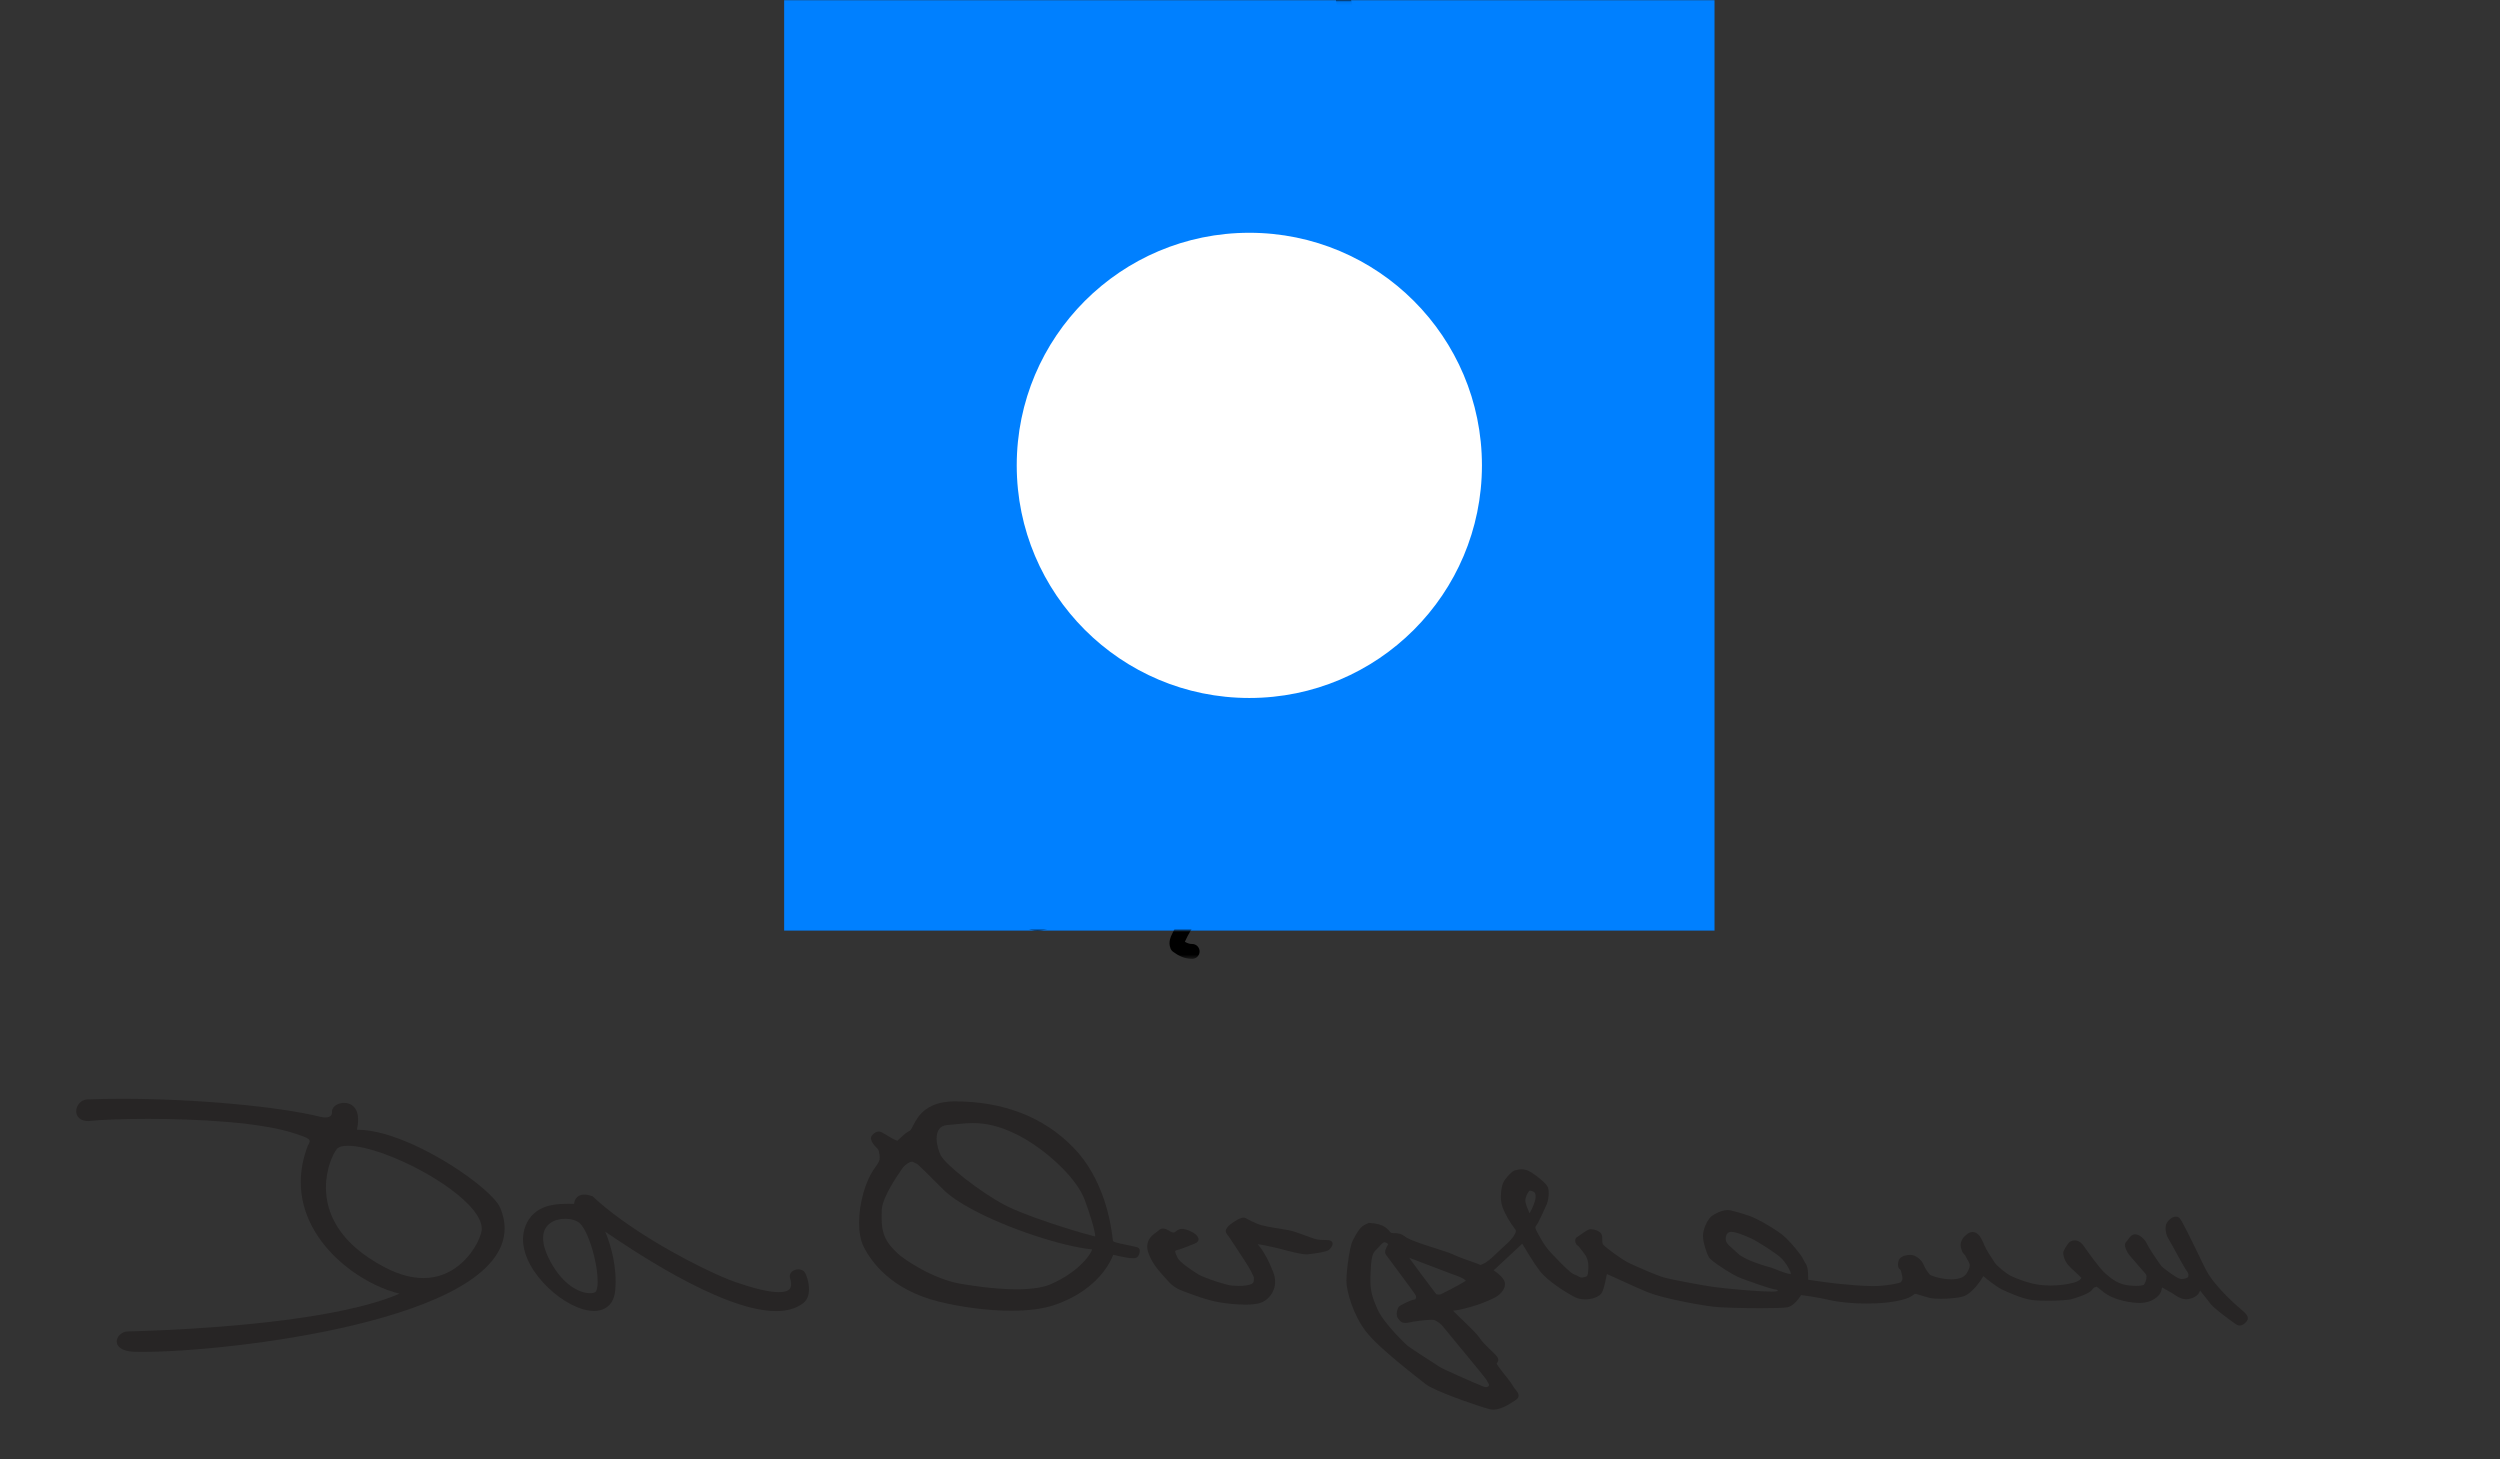
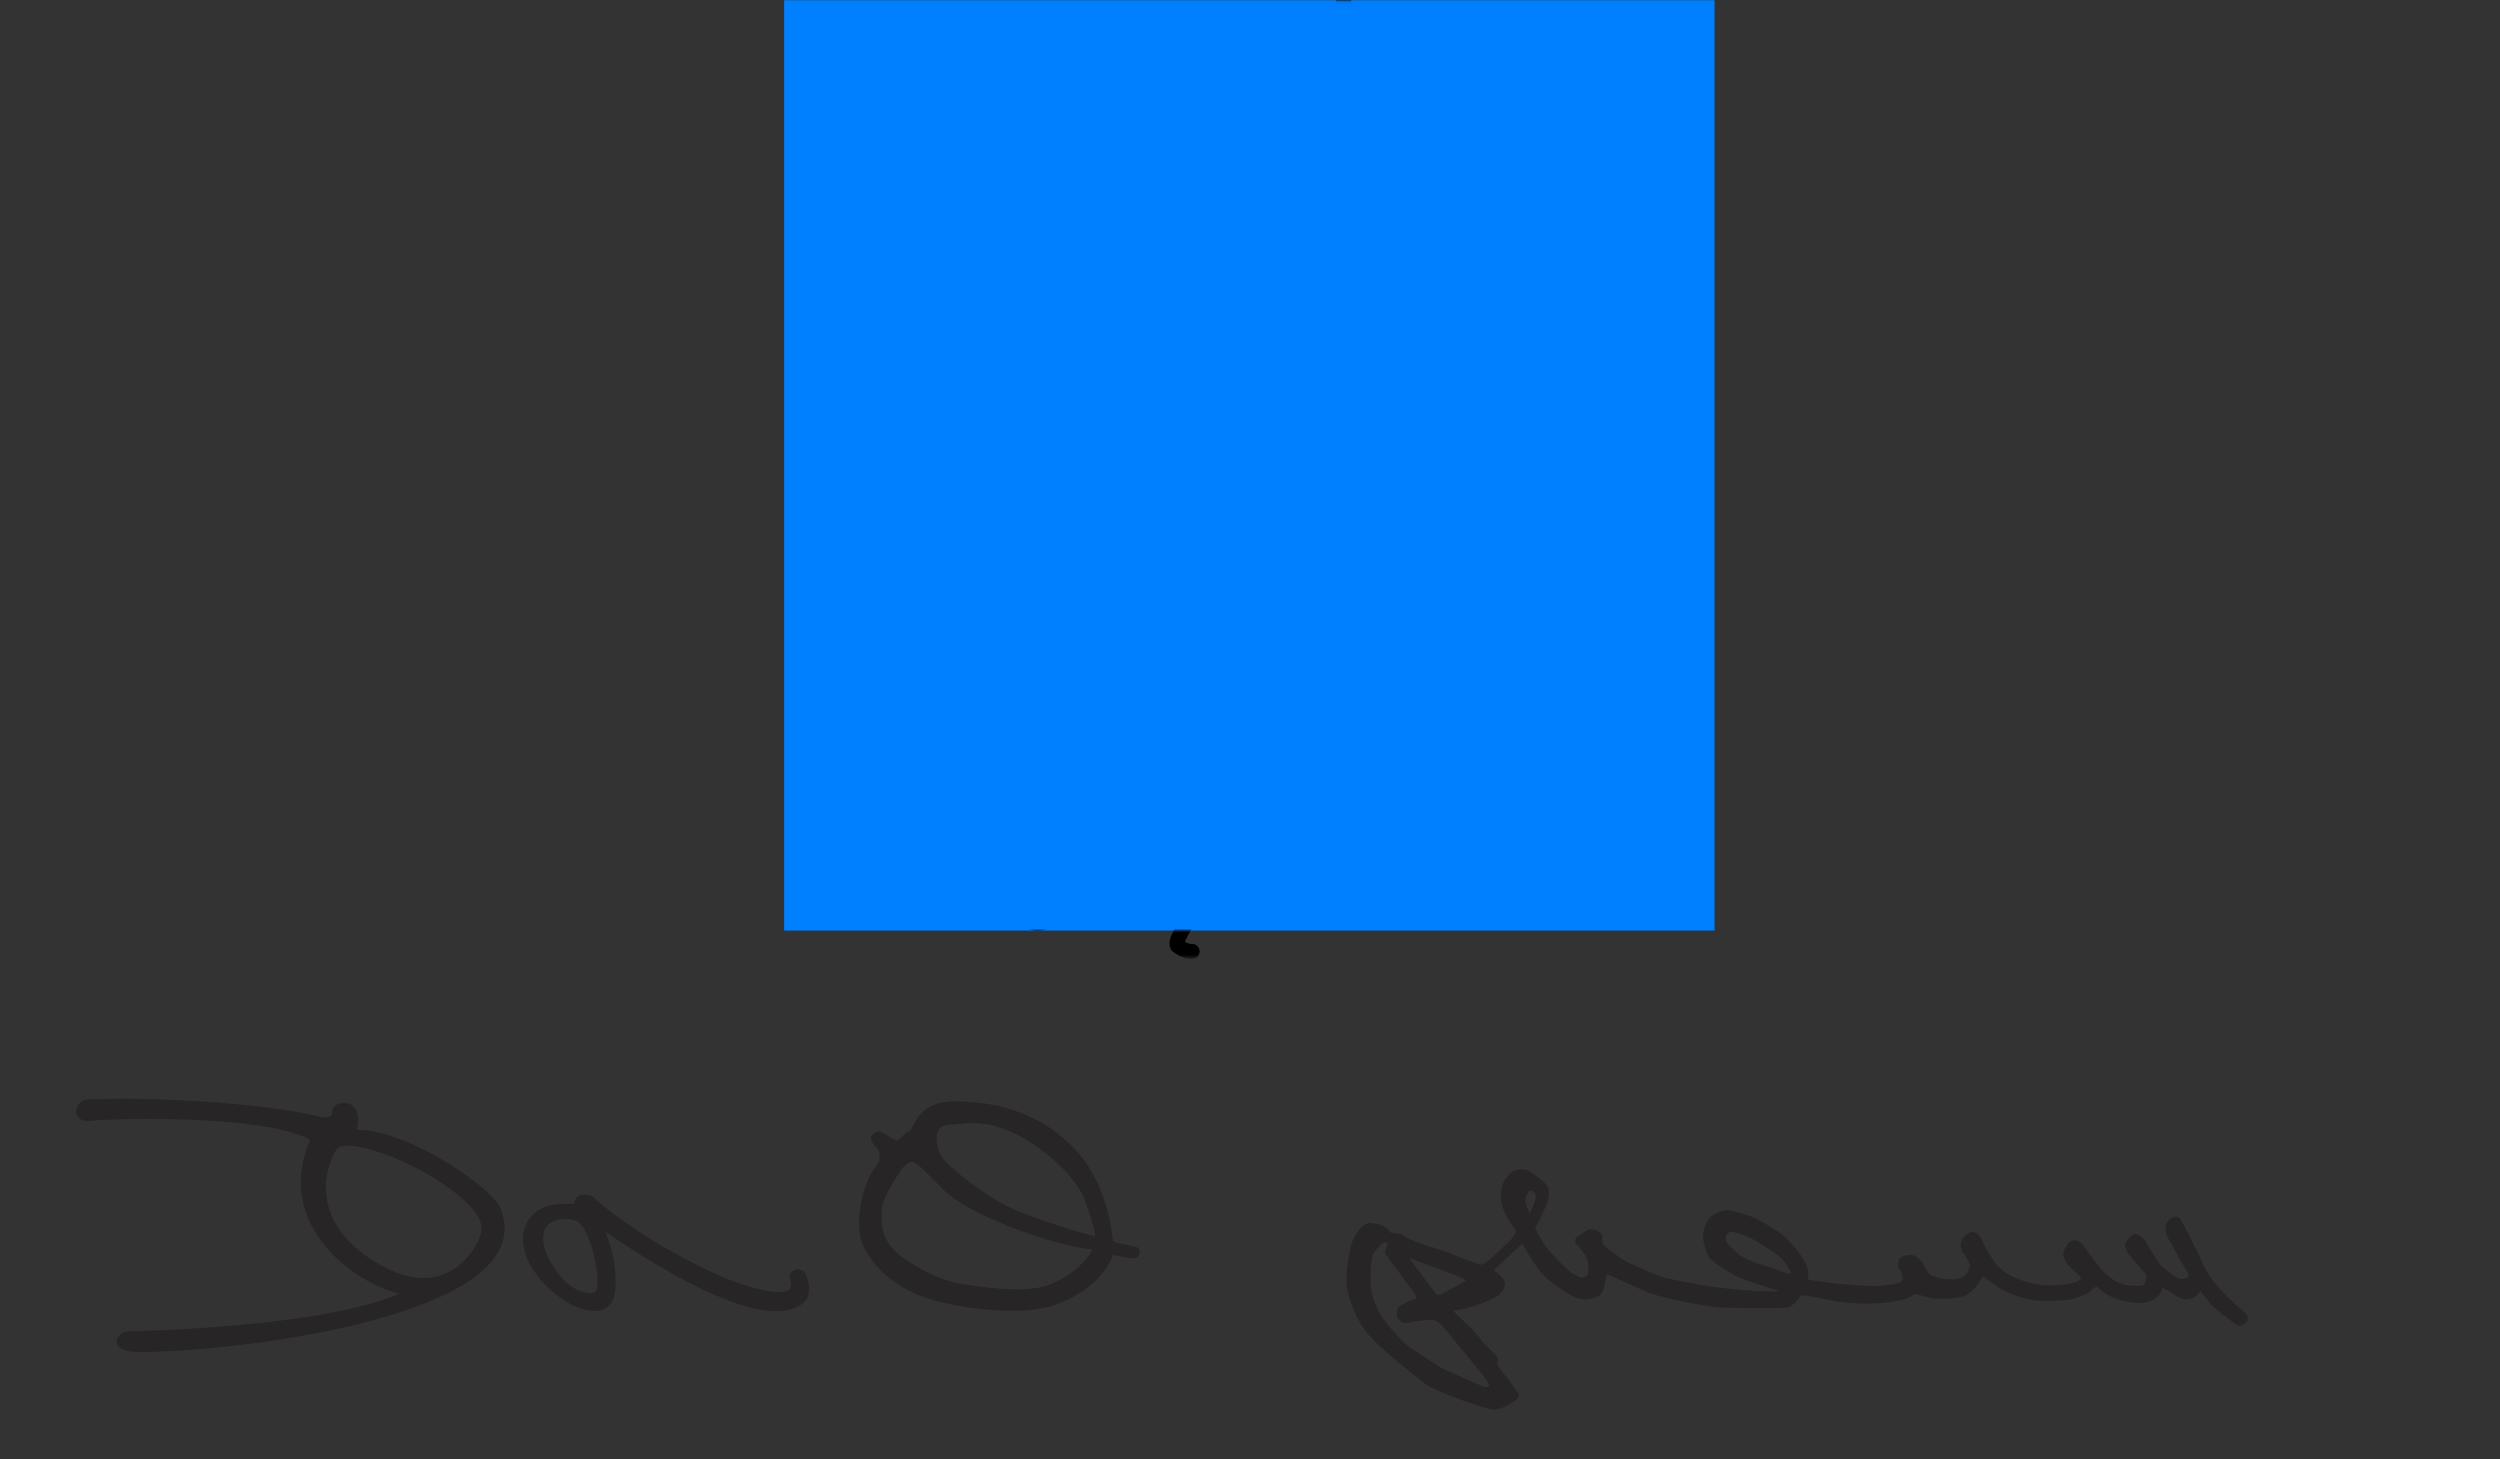
<svg xmlns="http://www.w3.org/2000/svg" version="1.1" id="ELEMENT_LOGOS" x="0px" y="0px" width="671.78px" height="392.11px" viewBox="0 0 671.78 392.11" enable-background="new 0 0 671.78 392.11" xml:space="preserve">
  <rect x="0" y="0" width="671.78" height="392.11" fill="#333333" stroke="none" />
  <g id="Da_Orpheum_1_">
    <g>
      <path fill="#272525" d="M306.002,335.396c-0.096-0.103-0.256-0.208-0.447-0.257l-0.004-0.001l-0.002-0.001l-0.004-0.001h0.002    c-1.479-0.387-3.216-0.673-4.563-0.982c-0.673-0.153-1.247-0.316-1.595-0.469c-0.171-0.073-0.279-0.143-0.318-0.177    c-0.529-5.044-2.486-16.751-10.595-25.113c-8.09-8.338-18.979-12.418-31.816-12.438h-0.05c-2.598-0.001-4.619,0.46-6.186,1.188    c-2.354,1.093-3.625,2.76-4.433,4.155c-0.405,0.698-0.702,1.337-0.957,1.802c-0.125,0.232-0.241,0.42-0.335,0.539l-0.112,0.126    l-0.027,0.022l0,0c-1.024,0.491-1.831,1.258-2.485,1.877c-0.324,0.311-0.607,0.585-0.816,0.755c-0.053,0.044-0.1,0.08-0.139,0.107    c-0.23-0.067-0.549-0.196-0.891-0.37c-0.676-0.336-1.453-0.814-2.129-1.224c-0.341-0.204-0.654-0.392-0.938-0.542    c-0.142-0.074-0.275-0.142-0.412-0.197c-0.141-0.056-0.272-0.107-0.486-0.136l-0.146-0.009c-0.358,0.008-0.576,0.108-0.791,0.211    c-0.314,0.162-0.592,0.373-0.831,0.626c-0.118,0.127-0.226,0.264-0.313,0.42c-0.084,0.157-0.156,0.336-0.158,0.561l0.021,0.196    v0.002c0.227,1.016,0.826,1.652,1.281,2.098c0.229,0.226,0.418,0.412,0.555,0.599c0.137,0.188,0.233,0.37,0.289,0.639    c0.146,0.717,0.229,1.237,0.227,1.651c-0.002,0.41-0.068,0.721-0.244,1.113c-0.178,0.391-0.484,0.862-0.961,1.501    c-1.351,1.817-2.424,4.24-3.176,6.864c-0.75,2.624-1.173,5.446-1.174,8.053c0.004,2.475,0.375,4.75,1.268,6.508    c0.965,1.89,2.762,4.766,5.967,7.574c3.203,2.809,7.82,5.545,14.367,7.143c5.556,1.355,12.715,2.405,19.336,2.406    c4.338-0.002,8.445-0.447,11.744-1.602c6.68-2.341,10.654-5.859,12.936-8.794c1.556-1.997,2.334-3.722,2.678-4.638    c0.412,0.102,0.947,0.229,1.541,0.358c0.638,0.14,1.334,0.279,1.994,0.386c0.664,0.107,1.281,0.183,1.816,0.184    c0.2,0,0.389-0.01,0.584-0.043c0.23-0.042,0.379-0.135,0.481-0.214c0.179-0.144,0.265-0.274,0.347-0.41    c0.225-0.404,0.354-0.861,0.363-1.312c-0.002-0.138-0.011-0.276-0.077-0.448C306.152,335.599,306.102,335.5,306.002,335.396z     M293.257,336.263c-0.274,0.608-1.188,2.038-2.925,3.676c-1.738,1.642-4.306,3.519-7.923,5.117    c-2.284,1.017-5.704,1.397-9.247,1.394c-6.369,0-13.103-1.174-14.856-1.459c-3.7-0.591-7.587-2.237-10.741-3.951    c-1.577-0.855-2.975-1.727-4.08-2.483c-1.103-0.755-1.924-1.405-2.312-1.776c-1.597-1.523-2.644-2.778-3.311-4.229    c-0.666-1.45-0.968-3.139-0.969-5.553c0-0.623,0.021-1.293,0.06-2.019c0.047-0.902,0.422-2.106,0.977-3.365    c0.832-1.894,2.053-3.927,3.063-5.477c0.505-0.776,0.958-1.431,1.283-1.893c0.163-0.229,0.294-0.411,0.385-0.535    c0.06-0.082,0.093-0.127,0.113-0.155c0.08-0.084,0.445-0.455,0.914-0.792c0.238-0.172,0.504-0.332,0.752-0.439    c0.246-0.109,0.47-0.159,0.622-0.157c0.134,0.002,0.218,0.021,0.343,0.096c0.423,0.27,0.743,0.377,0.848,0.419    c0.068,0.03,0.085,0.03,0.273,0.172c0.272,0.209,0.805,0.69,1.857,1.718c1.055,1.028,2.639,2.606,5.063,5.043    c1.77,1.775,4.469,3.572,7.705,5.32c4.852,2.617,10.905,5.107,16.762,7.053c5.846,1.939,11.475,3.334,15.571,3.748    C293.431,335.872,293.358,336.047,293.257,336.263z M293.525,332.064c-2.253-0.569-6.772-1.908-11.406-3.467    c-4.633-1.559-9.411-3.353-12.148-4.795c-3.246-1.706-7.266-4.436-10.609-7.051c-1.673-1.309-3.181-2.589-4.339-3.695    c-1.157-1.098-1.97-2.057-2.22-2.57c-0.553-1.097-1.125-2.936-1.121-4.563c-0.002-1.01,0.221-1.924,0.693-2.543    c0.236-0.313,0.526-0.559,0.906-0.745c0.381-0.187,0.861-0.315,1.492-0.354c2.094-0.127,4.191-0.496,6.629-0.494    c3.221,0.005,7.068,0.613,12.334,3.324c3.373,1.739,7.264,4.516,10.579,7.65c3.319,3.131,6.062,6.63,7.2,9.746l0.762-0.201    l-0.762,0.201c0.534,1.455,1.238,3.482,1.805,5.369c0.283,0.943,0.533,1.852,0.709,2.631c0.168,0.731,0.264,1.35,0.272,1.74    C294.09,332.201,293.828,332.141,293.525,332.064z" />
-       <path fill="#272525" d="M357.09,333.256c-0.267-0.035-0.525-0.039-0.814-0.043c-0.855-0.007-1.953,0.002-3.027-0.324    c-0.76-0.229-2.04-0.729-3.365-1.214c-1.334-0.485-2.711-0.958-3.842-1.157c-1.021-0.177-2.324-0.376-3.604-0.593    c-1.277-0.216-2.533-0.452-3.416-0.688c-0.845-0.223-1.816-0.64-2.616-1.031c-0.807-0.395-1.433-0.754-1.677-0.888    c-0.215-0.114-0.412-0.133-0.563-0.135c-0.246,0.004-0.422,0.051-0.604,0.105c-0.61,0.196-1.304,0.582-1.992,1.026    c-0.684,0.45-1.306,0.922-1.689,1.387c-0.145,0.179-0.264,0.344-0.354,0.522c-0.091,0.176-0.153,0.375-0.153,0.582    c0.002,0.355,0.174,0.631,0.324,0.84c0.158,0.217,0.33,0.415,0.529,0.689c0.318,0.439,1.209,1.797,2.109,3.184    c0.904,1.39,1.829,2.822,2.271,3.48c0.413,0.615,1.016,1.61,1.504,2.52c0.244,0.455,0.461,0.889,0.61,1.238    c0.074,0.173,0.132,0.326,0.167,0.44l0.037,0.138l0.006,0.035v0.008c-0.02,0.398,0.01,0.75-0.066,1.017    c-0.037,0.136-0.09,0.243-0.176,0.346c-0.088,0.103-0.214,0.206-0.443,0.314c-0.67,0.324-1.959,0.493-3.328,0.487    c-0.581,0-1.179-0.026-1.759-0.07c-0.386-0.025-1.125-0.174-1.973-0.4c-1.279-0.338-2.847-0.844-4.221-1.35    c-0.687-0.254-1.325-0.506-1.854-0.735c-0.525-0.228-0.948-0.438-1.164-0.575c-0.748-0.471-2.004-1.271-3.141-2.122    c-0.568-0.425-1.106-0.862-1.529-1.265c-0.424-0.4-0.728-0.778-0.834-1.013c-0.188-0.396-0.362-0.752-0.482-1.053    c-0.121-0.3-0.18-0.543-0.177-0.678c0.004-0.12,0.022-0.137,0.042-0.159c0.02-0.021,0.094-0.088,0.34-0.152    c0.814-0.215,1.663-0.525,2.428-0.824c0.764-0.299,1.447-0.589,1.878-0.753c0.413-0.159,0.717-0.274,1.003-0.448    c0.141-0.088,0.287-0.199,0.404-0.359c0.119-0.16,0.182-0.366,0.179-0.541c0-0.096-0.015-0.182-0.034-0.259    c-0.099-0.388-0.336-0.702-0.611-0.966c-0.418-0.396-0.941-0.702-1.469-0.949c-0.527-0.246-1.056-0.429-1.5-0.539    c-0.288-0.07-0.557-0.111-0.825-0.111c-0.437-0.007-0.851,0.134-1.128,0.305c-0.282,0.17-0.473,0.342-0.684,0.501    c-0.227,0.166-0.338,0.181-0.472,0.186c-0.181,0.007-0.493-0.099-0.845-0.298c-0.358-0.193-0.701-0.447-1.162-0.633    c-0.256-0.096-0.512-0.165-0.801-0.166c-0.232-0.002-0.475,0.056-0.654,0.141c-0.272,0.131-0.418,0.275-0.547,0.387    c-0.129,0.113-0.238,0.212-0.38,0.307c-0.661,0.444-1.321,0.956-1.832,1.609c-0.511,0.651-0.853,1.457-0.851,2.395    c0,0.468,0.083,0.967,0.256,1.498c0.818,2.52,2.364,4.504,4.17,6.472c0.88,0.958,1.47,1.683,2.211,2.328s1.627,1.173,2.949,1.668    c2.523,0.946,6.439,2.464,9.83,3.038c2.057,0.346,4.666,0.613,6.971,0.614c1.436-0.003,2.745-0.099,3.787-0.384    c1.13-0.318,2.162-1.043,2.936-2.038c0.77-0.997,1.273-2.279,1.273-3.73c0-0.8-0.152-1.649-0.495-2.524    c-0.739-1.889-1.312-3.087-1.776-3.949c-0.468-0.861-0.823-1.381-1.102-1.87c-0.275-0.478-0.694-0.956-1.036-1.391    c-0.097-0.124-0.185-0.239-0.263-0.347c0.221,0.022,0.471,0.056,0.738,0.1c0.788,0.125,1.723,0.322,2.551,0.508    c0.833,0.186,1.547,0.355,1.963,0.438c0.172,0.033,0.663,0.164,1.273,0.327c0.923,0.247,2.162,0.581,3.365,0.855    c1.213,0.272,2.354,0.495,3.241,0.499c0.146,0,0.288-0.006,0.43-0.023c0.831-0.101,2.021-0.251,3.083-0.438    c0.532-0.094,1.031-0.195,1.455-0.311c0.213-0.059,0.406-0.121,0.588-0.195c0.182-0.079,0.354-0.156,0.539-0.33    c0.182-0.18,0.381-0.4,0.551-0.646c0.164-0.252,0.33-0.506,0.344-0.896c0.004-0.188-0.066-0.441-0.275-0.643    C357.614,333.383,357.331,333.287,357.09,333.256z M336.933,343.371L336.933,343.371l-0.001-0.006h0.001    C336.933,343.367,336.933,343.369,336.933,343.371z" />
      <path fill="#272525" d="M603.492,353.061c-0.285-0.34-0.627-0.65-0.941-0.916c-4.338-3.672-7.439-7.158-9.088-9.705    c-0.439-0.675-1.109-2.004-1.736-3.305c-0.633-1.307-1.227-2.592-1.564-3.258c-0.357-0.706-1.268-2.58-2.172-4.383    c-0.453-0.902-0.906-1.787-1.291-2.506c-0.193-0.359-0.369-0.678-0.521-0.938c-0.156-0.263-0.279-0.46-0.404-0.615    c-0.123-0.155-0.287-0.291-0.482-0.382c-0.195-0.093-0.416-0.135-0.619-0.134c-0.363,0.003-0.664,0.112-0.932,0.249    c-0.402,0.209-0.74,0.498-1.025,0.811c-0.285,0.313-0.51,0.641-0.635,0.975c-0.119,0.334-0.164,0.707-0.166,1.109    c0.01,0.909,0.225,1.939,0.707,2.691c0.127,0.191,0.471,0.798,0.898,1.574c0.648,1.173,1.516,2.766,2.295,4.164    c0.389,0.7,0.76,1.352,1.07,1.881c0.313,0.531,0.557,0.928,0.744,1.17c0.322,0.416,0.43,0.824,0.43,1.145    c0,0.164-0.031,0.305-0.066,0.398l-0.051,0.102l-0.008,0.013c-0.066,0.051-0.293,0.188-0.578,0.292    c-0.297,0.111-0.66,0.197-1.025,0.196c-0.232-0.001-0.467-0.032-0.703-0.112c-0.168-0.053-0.58-0.264-1.035-0.545    c-0.689-0.425-1.539-1.014-2.26-1.552c-0.359-0.269-0.689-0.526-0.953-0.741c-0.262-0.213-0.463-0.395-0.533-0.475    c-0.105-0.111-0.406-0.506-0.758-1.006c-0.535-0.758-1.232-1.795-1.848-2.761c-0.613-0.962-1.152-1.869-1.352-2.306    c-0.309-0.672-0.805-1.266-1.348-1.717c-0.27-0.226-0.555-0.415-0.852-0.557c-0.297-0.141-0.607-0.243-0.967-0.246    c-0.168,0-0.346,0.027-0.52,0.094c-0.592,0.242-0.889,0.662-1.166,1.03c-0.266,0.374-0.506,0.735-0.682,0.888    c-0.297,0.272-0.35,0.588-0.354,0.863c0.006,0.495,0.195,1.004,0.422,1.492c0.234,0.486,0.512,0.928,0.771,1.238    c0.559,0.664,3.732,4.309,4.43,5.125c0.082,0.084,0.174,0.338,0.168,0.675c0.002,0.395-0.102,0.882-0.26,1.302    c-0.145,0.413-0.365,0.775-0.475,0.875c-0.016,0.023-0.273,0.129-0.646,0.182c-0.379,0.059-0.875,0.091-1.414,0.091    c-1.041,0.001-2.254-0.118-3.201-0.335c-1.938-0.437-3.672-1.716-5.242-3.164c-0.734-0.674-1.877-2.087-2.953-3.52    c-1.082-1.436-2.117-2.902-2.719-3.748c-0.371-0.517-0.754-0.877-1.16-1.114c-0.408-0.237-0.842-0.341-1.223-0.339    c-0.617,0.004-1.051,0.235-1.262,0.363l-0.002,0.002c-0.145,0.092-0.211,0.166-0.299,0.26c-0.283,0.313-0.629,0.813-0.934,1.326    c-0.15,0.254-0.289,0.508-0.393,0.74c-0.102,0.24-0.186,0.424-0.193,0.686c0.004,0.604,0.225,1.759,1.098,2.961    c0.236,0.322,0.578,0.68,0.971,1.066c0.59,0.576,1.289,1.205,1.857,1.731c0.283,0.263,0.533,0.501,0.713,0.686    c0.088,0.091,0.162,0.171,0.207,0.226l0.021,0.031l-0.002,0.015c-0.035,0.11-0.23,0.366-0.553,0.599    c-0.322,0.235-0.764,0.461-1.266,0.604c-2.064,0.588-4.373,0.829-6.443,0.829c-0.975,0-1.896-0.054-2.713-0.146    c-2.938-0.329-6.367-1.675-7.811-2.362c-0.656-0.307-1.648-0.992-2.521-1.709c-0.873-0.71-1.66-1.484-1.934-1.887    c-0.338-0.49-0.945-1.413-1.51-2.33c-0.564-0.908-1.096-1.842-1.256-2.258c-0.186-0.477-0.443-1.082-0.74-1.65    c-0.305-0.569-0.623-1.092-1.049-1.463c-0.424-0.367-0.926-0.576-1.428-0.574c-0.557,0.004-0.984,0.229-1.307,0.449    c-0.324,0.225-0.578,0.473-0.766,0.635c-0.615,0.551-1.133,1.441-1.145,2.453c0,0.207,0.025,0.419,0.078,0.631    c0.123,0.488,0.24,0.828,0.363,1.093c0.182,0.397,0.432,0.636,0.57,0.772c0.133,0.141,0.234,0.238,0.424,0.659    c0.227,0.513,0.506,0.903,0.699,1.249c0.193,0.35,0.311,0.64,0.313,1.028c0,0.468-0.188,1.13-0.832,2.153    c-0.375,0.591-0.924,0.972-1.629,1.229c-0.703,0.256-1.563,0.369-2.467,0.367c-1.34,0.002-2.768-0.244-3.885-0.546    c-0.559-0.15-1.037-0.313-1.385-0.459c-0.174-0.073-0.314-0.14-0.408-0.193l-0.096-0.062l-0.012-0.009    c-0.633-0.745-1.119-1.37-1.758-2.851c-0.291-0.666-0.83-1.225-1.396-1.648c-0.285-0.213-0.578-0.389-0.867-0.523    c-0.293-0.134-0.57-0.232-0.891-0.261c-0.111-0.009-0.23-0.013-0.354-0.013c-0.428,0.001-0.934,0.05-1.438,0.193    c-0.502,0.143-1.02,0.383-1.385,0.81c-0.195,0.235-0.287,0.483-0.359,0.756c-0.072,0.271-0.105,0.56-0.107,0.841    c0.002,0.235,0.025,0.464,0.094,0.686c0.074,0.208,0.174,0.449,0.512,0.639l0,0c0.033,0.02,0.164,0.258,0.254,0.605    c0.098,0.35,0.188,0.808,0.299,1.316c0.031,0.145,0.045,0.273,0.045,0.389c-0.002,0.313-0.088,0.527-0.191,0.715    c-0.053,0.094-0.111,0.178-0.17,0.265c-0.031,0.049-0.066,0.098-0.1,0.155c-0.105,0.045-0.324,0.121-0.623,0.197    c-0.969,0.255-2.701,0.561-4.705,0.729c-0.625,0.055-1.338,0.078-2.102,0.078c-2.971,0-6.701-0.36-9.363-0.621    c-1.652-0.16-3.607-0.432-5.213-0.663c-0.803-0.116-1.518-0.222-2.066-0.299c-0.275-0.038-0.508-0.07-0.695-0.093    c-0.037-0.005-0.063-0.008-0.098-0.012c-0.016-0.166-0.025-0.434-0.023-0.754c-0.004-0.467-0.008-1.057-0.086-1.715    c-0.1-0.877-0.281-1.374-0.508-1.762c-0.23-0.389-0.412-0.586-0.629-1.096c-0.186-0.432-0.527-0.958-0.971-1.566    c-0.662-0.909-1.549-1.975-2.412-2.928c-0.869-0.955-1.697-1.789-2.305-2.266c-1.529-1.188-4.844-3.255-7.213-4.381    c-2.393-1.134-5.24-1.79-6.676-2.17c-0.268-0.07-0.541-0.099-0.811-0.099c-0.885,0.005-1.758,0.282-2.527,0.61    c-0.77,0.334-1.414,0.719-1.809,1.029c-0.254,0.207-0.49,0.475-0.734,0.809c-0.713,0.994-1.441,2.559-1.568,4.191    c-0.008,0.1-0.012,0.203-0.012,0.308c0.004,0.908,0.248,2.047,0.563,3.11c0.316,1.064,0.693,2.023,1.014,2.586    c0.131,0.22,0.313,0.406,0.545,0.625c0.811,0.748,2.303,1.789,3.824,2.751c0.762,0.479,1.527,0.935,2.209,1.313    c0.686,0.378,1.277,0.678,1.744,0.855c0.934,0.357,2.998,1.125,5.02,1.82c1.012,0.348,2.014,0.677,2.859,0.93    c0.859,0.251,1.521,0.428,2.023,0.472l0.195,0.085l0.078,0.127l-0.061,0.125c-0.016,0.016-0.18,0.08-0.441,0.112    c-0.27,0.036-0.631,0.054-1.037,0.053c-0.875,0.001-1.951-0.071-2.941-0.1c-1.926-0.05-10.133-0.763-13.016-1.189    c-1.453-0.214-4.178-0.69-6.791-1.183c-2.609-0.49-5.135-1.005-6.129-1.276c-0.471-0.126-1.277-0.413-2.209-0.776    c-1.406-0.547-3.121-1.271-4.613-1.928c-1.49-0.654-2.777-1.251-3.285-1.519c-0.652-0.341-2.1-1.312-3.43-2.279    c-0.668-0.485-1.314-0.974-1.834-1.391c-0.518-0.411-0.922-0.772-1.049-0.925c-0.125-0.143-0.209-0.339-0.254-0.59    c-0.047-0.248-0.053-0.541-0.053-0.84v-0.158c-0.012-0.438,0.021-0.877-0.242-1.337c-0.309-0.495-0.834-0.79-1.346-0.987    c-0.518-0.193-1.037-0.291-1.486-0.293c-0.27,0.006-0.43,0.072-0.605,0.14c-0.299,0.124-0.609,0.303-0.943,0.509    c-0.492,0.309-1.018,0.68-1.441,0.98c-0.213,0.151-0.398,0.285-0.537,0.381l-0.166,0.113l-0.037,0.023l0,0l-0.002,0.002    l0.004,0.003c-0.141,0.069-0.232,0.157-0.287,0.233c-0.17,0.249-0.176,0.438-0.186,0.656c0.002,0.232,0.045,0.477,0.145,0.723    c0.105,0.24,0.266,0.5,0.6,0.69l0.002,0.001c0.014,0.004,0.121,0.086,0.24,0.219c0.375,0.402,0.896,1.206,1.48,1.93    c0.582,0.719,1.088,1.893,1.088,3.533c0,0.199-0.006,0.404-0.023,0.615c-0.037,0.514-0.072,0.908-0.125,1.199    c-0.037,0.217-0.084,0.373-0.133,0.476c-0.076,0.154-0.119,0.19-0.246,0.265c-0.131,0.071-0.387,0.153-0.787,0.24    c-0.23,0.05-0.398,0.066-0.521,0.066c-0.271-0.008-0.355-0.051-0.643-0.211c-0.275-0.157-0.68-0.424-1.311-0.607    c-0.135-0.031-0.563-0.279-1.033-0.662c-1.449-1.156-3.588-3.453-5.127-5.049c-1.969-2.035-3.459-4.957-4.1-6.254    c-0.158-0.316-0.199-0.524-0.199-0.666c0.002-0.18,0.055-0.289,0.197-0.5c0.139-0.203,0.371-0.475,0.566-0.86    c0.463-0.913,1.832-3.794,2.297-4.915c0.316-0.784,0.52-1.945,0.523-2.994c-0.004-0.617-0.064-1.18-0.285-1.65    c-0.158-0.317-0.41-0.628-0.727-0.967c-0.949-1.007-2.521-2.22-3.85-3.031c-0.889-0.545-1.734-0.73-2.432-0.728    c-0.789,0.001-1.4,0.22-1.627,0.251l-0.01,0.001l0.006-0.001c-0.221,0.041-0.369,0.115-0.521,0.199    c-0.502,0.295-1.021,0.793-1.533,1.361c-0.506,0.57-0.965,1.186-1.223,1.717c-0.191,0.398-0.346,0.947-0.465,1.609    c-0.119,0.657-0.195,1.417-0.195,2.192c0.002,0.913,0.102,1.845,0.391,2.668c0.729,2.091,2.07,4.319,3.576,6.3    c0.037,0.05,0.07,0.125,0.07,0.259c0.002,0.19-0.08,0.485-0.248,0.813c-0.494,0.996-1.703,2.266-2.482,2.906    c-0.693,0.579-1.734,1.637-2.828,2.662c-0.545,0.51-1.098,1.011-1.609,1.425c-0.51,0.415-0.988,0.744-1.328,0.905    c-0.385,0.186-0.652,0.313-0.824,0.381l-0.174,0.063l-0.016,0.003l-0.055-0.019c-0.152-0.057-0.508-0.244-1.107-0.457    c-0.771-0.273-2.031-0.707-3.279-1.168c-1.246-0.458-2.496-0.949-3.189-1.303c-0.244-0.123-0.564-0.246-0.98-0.395    c-1.439-0.512-3.965-1.269-6.34-2.061c-1.184-0.396-2.328-0.799-3.264-1.178c-0.932-0.373-1.666-0.744-1.959-0.982    c-0.52-0.415-1.037-0.67-1.525-0.813c-0.732-0.216-1.367-0.183-1.781-0.197c-0.209-0.006-0.358-0.022-0.452-0.051    c-0.095-0.03-0.146-0.054-0.235-0.142c-0.373-0.371-0.762-0.977-1.596-1.5c-0.837-0.525-2.067-0.918-4.061-1.042l-0.2-0.013    l-0.173,0.084c-0.001,0.001-0.001,0.001-1.004,0.487c-0.702,0.354-1.212,0.976-1.725,1.717c-0.505,0.743-0.974,1.618-1.403,2.472    c-0.25,0.504-0.456,1.229-0.657,2.12c-0.592,2.663-1.043,6.7-1.046,8.722c0.003,1.403,0.454,3.645,1.329,6.133    c0.877,2.483,2.182,5.194,3.932,7.465c1.764,2.286,5.174,5.324,8.452,8.057c3.272,2.726,6.409,5.131,7.548,6.047    c0.348,0.278,0.82,0.559,1.41,0.867c2.053,1.068,5.514,2.422,8.732,3.578c1.607,0.578,3.148,1.104,4.414,1.514    c1.27,0.41,2.242,0.701,2.781,0.822c0.291,0.065,0.588,0.094,0.883,0.094c1.244-0.006,2.43-0.484,3.48-1.025    c1.045-0.545,1.963-1.18,2.553-1.561c0.236-0.152,0.428-0.329,0.563-0.534c0.133-0.204,0.193-0.435,0.193-0.648    c-0.016-0.597-0.371-1.034-0.693-1.459c-0.338-0.42-0.686-0.827-0.861-1.18c-0.184-0.363-0.5-0.813-0.895-1.342    c-0.592-0.788-1.35-1.722-2.004-2.555c-0.328-0.415-0.629-0.806-0.869-1.134c-0.236-0.325-0.414-0.6-0.477-0.733    c-0.084-0.169-0.096-0.259-0.094-0.281v-0.002c0.006-0.013,0.074-0.076,0.193-0.218c0.121-0.143,0.246-0.395,0.24-0.664    c0-0.127-0.02-0.256-0.061-0.391c-0.063-0.211-0.174-0.379-0.307-0.56c-0.467-0.613-1.316-1.372-2.215-2.242    c-0.895-0.862-1.826-1.815-2.393-2.678c-0.389-0.587-1.037-1.306-1.807-2.099c-1.152-1.186-2.572-2.516-3.701-3.602    c-0.563-0.543-1.053-1.025-1.393-1.387c-0.098-0.105-0.18-0.196-0.248-0.277c0.115-0.025,0.256-0.053,0.42-0.07    c0.383-0.053,0.854-0.098,1.322-0.203c4.883-1.104,7.199-2.17,9.156-3.104c0.873-0.416,1.615-0.983,2.156-1.629    c0.533-0.645,0.871-1.373,0.875-2.121c0-0.352-0.08-0.707-0.252-1.041c-0.432-0.824-1.27-1.55-2-2.117    c-0.295-0.227-0.561-0.412-0.789-0.566l7.68-7.151c0.908,1.545,3.094,5.194,4.713,7.308c1.096,1.42,2.869,2.869,4.66,4.131    c1.793,1.259,3.598,2.316,4.758,2.908c0.861,0.438,1.842,0.611,2.789,0.612c0.979-0.001,1.924-0.183,2.717-0.491    c0.787-0.313,1.451-0.74,1.779-1.354c0.367-0.716,0.627-1.71,0.842-2.647c0.207-0.928,0.361-1.805,0.451-2.143    c0.016-0.062,0.014-0.111,0.021-0.169c0.021,0.009,0.035,0.013,0.057,0.022c0.949,0.39,2.807,1.248,4.842,2.179    c2.041,0.933,4.27,1.94,6.01,2.653c2.098,0.854,5.559,1.708,8.99,2.423c3.428,0.712,6.797,1.272,8.66,1.495    c1.119,0.133,3.082,0.229,5.383,0.298c2.301,0.067,4.924,0.104,7.313,0.104c1.709,0,3.301-0.02,4.564-0.058    c0.633-0.02,1.184-0.044,1.635-0.073c0.453-0.031,0.791-0.064,1.059-0.117c0.631-0.133,1.156-0.449,1.617-0.816    c0.984-0.799,1.717-1.889,2.059-2.449c0.051,0.006,0.1,0.012,0.16,0.018c1.191,0.139,4.014,0.513,7.396,1.281    c2.689,0.613,6.352,0.969,10.059,0.97c3.748-0.002,7.527-0.362,10.393-1.243c0.762-0.234,1.246-0.477,1.615-0.713    c0.371-0.239,0.598-0.43,0.926-0.616l0.002-0.001c0.105-0.055,0.084-0.043,0.137-0.048c0.078-0.009,0.402,0.064,0.988,0.253    c0.586,0.185,1.439,0.458,2.703,0.795c0.838,0.219,1.953,0.291,3.176,0.293c2.096-0.002,4.426-0.23,5.771-0.563    c0.623-0.16,1.193-0.48,1.738-0.881c1.623-1.208,3.086-3.207,3.891-4.604l-0.002,0.002c0.014-0.024,0.023-0.035,0.037-0.055    c0.023,0.02,0.041,0.035,0.064,0.058c0.445,0.396,1.322,1.099,2.258,1.794c0.941,0.696,1.908,1.366,2.609,1.715    c0.748,0.365,2.1,0.975,3.564,1.541c1.469,0.564,3.025,1.087,4.264,1.271c1.23,0.18,2.893,0.248,4.572,0.248    c1.354,0,2.711-0.045,3.842-0.121c0.566-0.039,1.074-0.084,1.502-0.137c0.432-0.053,0.77-0.107,1.049-0.188    c0.652-0.19,1.785-0.522,2.865-0.946c0.545-0.212,1.076-0.447,1.539-0.709c0.463-0.265,0.865-0.548,1.141-0.92    c0.168-0.231,0.301-0.368,0.395-0.445c0.148-0.113,0.16-0.105,0.26-0.137c0.051-0.015,0.141-0.031,0.271-0.084    c0.059-0.022,0.129-0.059,0.195-0.103c0.098,0.05,0.244,0.134,0.418,0.261c0.289,0.205,0.656,0.503,1.086,0.877    c1.645,1.416,3.789,2.214,5.713,2.671c1.926,0.455,3.629,0.569,4.465,0.569h0.115c1.533-0.024,2.848-0.479,3.82-1.108    c0.973-0.633,1.627-1.427,1.828-2.233c0.084-0.348,0.133-0.624,0.162-0.848c0.877,0.472,2.184,1.252,2.67,1.518    c0.104,0.055,0.307,0.193,0.551,0.359c0.367,0.251,0.84,0.571,1.391,0.837c0.553,0.264,1.195,0.483,1.914,0.485    c0.207,0,0.42-0.02,0.631-0.061c0.916-0.18,1.637-0.504,2.158-0.941c0.469-0.391,0.756-0.863,0.916-1.351    c0.732,0.947,2.307,2.948,2.965,3.755c0.289,0.354,0.801,0.809,1.445,1.353c0.965,0.808,2.211,1.769,3.281,2.563    c0.537,0.398,1.029,0.753,1.422,1.027c0.197,0.137,0.367,0.254,0.51,0.348c0.146,0.094,0.25,0.16,0.363,0.218    c0.199,0.101,0.424,0.146,0.629,0.145c0.625-0.017,1.049-0.302,1.402-0.594c0.354-0.306,0.623-0.644,0.764-1.007l-0.006,0.014    l0.006-0.016c0.041-0.115,0.061-0.232,0.061-0.346C604.021,353.766,603.77,353.401,603.492,353.061z M394.168,364.252    c1.314,1.592,2.592,3.146,3.563,4.35c0.484,0.601,0.893,1.113,1.191,1.497c0.146,0.19,0.268,0.351,0.354,0.469l0.102,0.144    l0.025,0.04l0.006,0.009c0.191,0.378,0.389,0.672,0.516,0.9c0.133,0.234,0.184,0.383,0.182,0.512l-0.021,0.153    c-0.035,0.116-0.111,0.204-0.246,0.282c-0.137,0.077-0.334,0.131-0.555,0.131c-0.109,0-0.223-0.014-0.336-0.04l-0.008-0.003    c-0.084-0.023-0.375-0.131-0.754-0.283c-1.346-0.541-4.008-1.697-6.42-2.779c-1.205-0.54-2.35-1.063-3.236-1.481    c-0.445-0.21-0.824-0.393-1.111-0.538c-0.283-0.141-0.494-0.258-0.525-0.283c-0.471-0.319-2.289-1.485-4.15-2.69    c-0.928-0.602-1.863-1.21-2.637-1.722c-0.77-0.509-1.385-0.928-1.641-1.119c-0.23-0.174-0.806-0.689-1.511-1.385    c-1.065-1.049-2.47-2.533-3.751-4.076c-1.281-1.541-2.438-3.152-3.004-4.404c-1.452-3.211-1.953-5.034-1.957-7.941    c0-0.289,0.004-0.59,0.015-0.902c0.056-1.754,0.112-3.304,0.299-4.52c0.178-1.221,0.521-2.086,0.95-2.463l-0.479-0.377l0.48,0.376    c0.63-0.579,1.069-1.101,1.44-1.506c0.359-0.394,0.648-0.657,0.961-0.818c0.125-0.004,0.509,0.099,0.775,0.255    c0.141,0.076,0.257,0.164,0.315,0.229l0.026,0.033c-0.095,0.2-0.276,0.515-0.447,0.859c-0.188,0.388-0.376,0.807-0.381,1.273    c0,0.215,0.047,0.452,0.196,0.674c0.066,0.1,0.22,0.309,0.46,0.635c0.835,1.132,2.646,3.553,4.293,5.781    c0.824,1.112,1.605,2.178,2.203,3.008c0.299,0.413,0.551,0.769,0.738,1.039c0.184,0.266,0.313,0.471,0.326,0.498    c0.074,0.147,0.109,0.307,0.109,0.46c0.002,0.206-0.068,0.397-0.156,0.509c-0.092,0.115-0.158,0.139-0.213,0.145    c-0.348,0.039-0.674,0.15-1.076,0.299c-0.592,0.221-1.281,0.533-1.87,0.832c-0.295,0.148-0.563,0.293-0.784,0.426    c-0.111,0.067-0.211,0.131-0.299,0.193c-0.09,0.064-0.167,0.123-0.253,0.219c-0.113,0.129-0.18,0.254-0.245,0.396    c-0.186,0.419-0.313,0.978-0.316,1.528c0.009,0.389,0.047,0.773,0.34,1.141c0.127,0.139,0.256,0.415,0.536,0.715    c0.142,0.146,0.337,0.299,0.591,0.405c0.252,0.106,0.551,0.161,0.873,0.161c0.301,0,0.625-0.045,0.992-0.131    c1.344-0.323,4.582-0.727,6.045-0.722c0.277-0.001,0.492,0.019,0.549,0.031l0.006,0.001c0.289,0.051,0.885,0.359,1.387,0.732    c0.508,0.367,0.971,0.816,1.125,1.048c0.049,0.071,0.115,0.155,0.225,0.291C388.77,357.736,391.539,361.065,394.168,364.252z     M393.424,344.455c-0.834,0.512-2.42,1.372-3.82,2.099c-0.701,0.363-1.357,0.695-1.852,0.937c-0.246,0.119-0.453,0.217-0.6,0.281    l-0.15,0.064c-0.127,0.016-0.289,0.032-0.465,0.032c-0.16,0.001-0.322-0.016-0.43-0.046c-0.109-0.031-0.154-0.063-0.178-0.09    c0,0,0-0.001-0.002-0.002l-0.004-0.005l0.006,0.007c-0.033-0.039-0.188-0.238-0.404-0.523c-0.771-1.007-2.434-3.213-3.926-5.217    c-0.746-1.004-1.451-1.955-1.979-2.683c-0.264-0.362-0.484-0.669-0.643-0.896c-0.078-0.113-0.141-0.206-0.186-0.272l-0.049-0.077    l-0.006-0.01c-0.011-0.022-0.006-0.04-0.014-0.062c1.145,0.437,3.273,1.251,5.482,2.093c1.627,0.62,3.297,1.254,4.641,1.762    c1.348,0.508,2.357,0.885,2.711,1.007c0.506,0.173,1.162,0.456,1.652,0.752c0.244,0.146,0.449,0.298,0.564,0.417l0.105,0.131    C393.809,344.209,393.646,344.32,393.424,344.455z M411.082,325.889c-0.027,0.05-0.055,0.092-0.08,0.139    c-0.209-0.475-0.475-1.092-0.701-1.711c-0.25-0.685-0.434-1.38-0.428-1.768l0.002-0.088c0.023-0.377,0.248-1.124,0.551-1.707    c0.15-0.293,0.322-0.55,0.467-0.701l0.152-0.128c0.354,0.038,0.74,0.125,1.014,0.288c0.285,0.178,0.492,0.391,0.559,0.88    c0.018,0.14,0.025,0.278,0.025,0.415c0.002,0.955-0.381,1.882-0.775,2.811C411.654,324.822,411.35,325.413,411.082,325.889z     M481.217,342.383c-1.074-0.188-2.094-0.522-2.98-0.864c-0.986-0.379-1.777-0.754-2.438-0.933    c-0.527-0.139-2.281-0.624-4.133-1.311c-1.85-0.678-3.811-1.594-4.674-2.444c-1.031-0.999-1.863-1.655-2.402-2.192    c-0.541-0.547-0.779-0.911-0.846-1.49c-0.014-0.116-0.018-0.229-0.018-0.339c-0.002-0.544,0.15-1.009,0.387-1.308    c0.246-0.299,0.521-0.452,0.971-0.484l0.115-0.003c0.551-0.006,1.494,0.222,2.48,0.574c0.994,0.351,2.055,0.812,2.963,1.237    c0.893,0.419,2.561,1.406,4.139,2.431c1.578,1.021,3.104,2.11,3.711,2.681c1.258,1.174,2.26,2.902,2.596,3.799    c0.102,0.265,0.135,0.472,0.135,0.611L481.217,342.383z" />
      <path fill="#272525" d="M216.603,342.589c-0.061-0.147-0.122-0.279-0.182-0.397c-0.062-0.121-0.12-0.225-0.204-0.34    c-0.198-0.272-0.491-0.475-0.793-0.594c-0.303-0.12-0.613-0.166-0.91-0.167c-0.537,0.003-1.055,0.146-1.502,0.448    c-0.447,0.295-0.801,0.816-0.794,1.401c0,0.127,0.016,0.255,0.044,0.38c0.051,0.211,0.125,0.439,0.195,0.75    c0.069,0.304,0.127,0.659,0.126,1.008c0.001,0.287-0.039,0.566-0.126,0.807c-0.139,0.365-0.342,0.637-0.775,0.88    c-0.438,0.239-1.182,0.447-2.416,0.447c-2.037,0.005-5.338-0.587-10.303-2.271l-0.033-0.011l-0.033-0.01    c-1.387-0.381-3.877-1.351-6.934-2.749c-9.191-4.192-23.718-12.297-32.538-20.542l-0.163-0.152l-0.224-0.079    c-0.738-0.263-1.393-0.401-2.02-0.403c-0.529-0.002-1.047,0.113-1.466,0.344c-0.315,0.172-0.563,0.399-0.743,0.637    c-0.272,0.358-0.408,0.736-0.489,1.1c-0.031,0.14-0.047,0.277-0.063,0.414c-0.037,0-0.067,0.001-0.105,0.001    c-0.478,0.001-1.034-0.01-1.64-0.01c-1.791,0.003-4.023,0.081-6.153,0.876c-1.063,0.396-2.095,0.981-2.985,1.813    c-0.892,0.831-1.635,1.901-2.164,3.242c-0.464,1.174-0.673,2.389-0.673,3.609c0.017,4.672,2.996,9.396,6.776,13.019    c1.897,1.812,4.007,3.345,6.111,4.444c2.107,1.094,4.207,1.775,6.178,1.783c0.746,0,1.474-0.104,2.153-0.337    c1.02-0.347,1.898-1.001,2.496-1.894c0.604-0.895,0.956-2.011,1.073-3.365c0.069-0.799,0.101-1.588,0.101-2.361    c-0.005-6.248-2.02-11.522-2.804-13.346c0.076,0.05,0.145,0.096,0.239,0.159c2.267,1.522,9.896,6.795,18.806,11.69    c4.458,2.449,9.238,4.807,13.863,6.564c4.628,1.755,9.09,2.926,13.007,2.931c2.753,0.005,5.29-0.604,7.237-2.087    c0.652-0.494,1.056-1.129,1.293-1.779c0.237-0.652,0.32-1.333,0.32-2c0-1.013-0.193-1.998-0.424-2.801    C216.85,343.238,216.725,342.883,216.603,342.589z M160.438,346.193c-0.1,0.49-0.275,0.817-0.364,0.904    c-0.064,0.07-0.211,0.176-0.472,0.26c-0.257,0.085-0.62,0.146-1.064,0.146c-2.251,0.015-6.482-1.603-9.943-7.313    c-1.931-3.176-2.656-5.652-2.653-7.486c0.012-1.971,0.785-3.191,1.871-4.006c1.09-0.809,2.589-1.197,4.062-1.196    c0.869-0.001,1.716,0.135,2.427,0.374c0.713,0.238,1.28,0.577,1.629,0.948l0.853-0.583l-0.852,0.583    c0.533,0.554,1.142,1.529,1.698,2.728c1.688,3.6,2.983,9.238,2.973,12.767C160.603,345.059,160.546,345.703,160.438,346.193z" />
      <path fill="#272525" d="M132.608,322.012c-1.531-1.672-3.818-3.632-6.586-5.658c-4.151-3.037-9.379-6.211-14.704-8.645    c-5.331-2.428-10.735-4.139-15.403-4.148c0.219-1.013,0.322-1.896,0.322-2.668c-0.003-1.495-0.372-2.601-1.071-3.387    c-0.693-0.789-1.752-1.169-2.706-1.156c-0.828,0.002-1.583,0.238-2.177,0.623c-0.297,0.193-0.556,0.428-0.75,0.709    c-0.193,0.279-0.321,0.612-0.321,0.969l0.005,0.119l0-0.004l0,0.007v-0.001l0.005,0.146c-0.007,0.5-0.188,0.785-0.461,0.998    c-0.277,0.209-0.718,0.361-1.367,0.363c-0.356,0-0.769-0.049-1.22-0.16c-5.731-1.422-14.142-2.629-23.598-3.492    c-9.454-0.861-19.938-1.373-29.754-1.373c-3.177,0-6.285,0.053-9.266,0.166v0.002c-0.504,0.009-0.975,0.143-1.356,0.344    c-0.593,0.316-1.002,0.768-1.286,1.258c-0.281,0.492-0.435,1.033-0.437,1.587c0,0.608,0.194,1.259,0.742,1.79    c0.543,0.535,1.442,0.854,2.429,0.843c0.235,0,0.479-0.016,0.729-0.046c1.111-0.135,3.164-0.275,5.818-0.375    c2.657-0.102,5.93-0.169,9.542-0.168c6.563-0.001,14.252,0.218,21.431,0.835c7.174,0.612,13.855,1.639,18.304,3.185    c1.253,0.432,2.328,0.772,2.964,1.105c0.32,0.163,0.517,0.315,0.62,0.438c0.099,0.125,0.141,0.216,0.146,0.405    c0.003,0.227-0.104,0.618-0.45,1.177l-0.04,0.065l-0.027,0.068c-1.291,3.381-1.869,6.631-1.868,9.711    c0,8.748,4.65,16.087,10.604,21.357c2.979,2.639,6.287,4.767,9.537,6.315c2.199,1.045,4.364,1.82,6.402,2.31    c-4.055,1.749-9.195,3.227-14.9,4.439c-20.672,4.41-48.457,5.471-58.173,5.711l0.021-0.002l-0.027,0.002h0.001    c-0.879,0.03-1.563,0.408-2.068,0.879c-0.499,0.479-0.849,1.1-0.855,1.809c0,0.354,0.097,0.727,0.317,1.07    c0.328,0.523,0.918,0.951,1.683,1.232c0.768,0.283,1.719,0.442,2.908,0.476c0.657,0.019,1.371,0.027,2.135,0.027    c11.657-0.003,35.71-2.132,56.999-7.263c10.643-2.569,20.586-5.883,27.957-10.116c3.683-2.118,6.729-4.471,8.871-7.103    c2.143-2.629,3.369-5.553,3.367-8.717c0-1.748-0.371-3.565-1.145-5.441C134.116,323.83,133.483,322.973,132.608,322.012z     M129.442,330.475c-0.051,0.654-0.41,1.875-1.097,3.248c-1.028,2.072-2.783,4.542-5.224,6.448    c-2.449,1.909-5.521,3.255-9.351,3.259c-2.929-0.001-6.362-0.794-10.354-2.873c-6.353-3.311-10.287-7.041-12.659-10.754    c-2.368-3.715-3.173-7.428-3.174-10.716c0-2.491,0.465-4.733,1.062-6.52c0.591-1.782,1.334-3.126,1.804-3.739    c0.228-0.296,0.544-0.51,1.048-0.68c0.501-0.167,1.186-0.266,2.022-0.264c2.416-0.008,5.995,0.82,9.885,2.245    c5.847,2.132,12.455,5.577,17.538,9.304c2.542,1.862,4.703,3.795,6.201,5.643c1.505,1.848,2.32,3.6,2.314,5.061    C129.457,330.252,129.452,330.363,129.442,330.475z" />
    </g>
    <g>
      <rect x="210.712" y="0.06" fill="#0080FF" width="250" height="250" />
      <g>
-         <circle fill="#FFFFFF" cx="335.711" cy="125.053" r="62.503" />
-       </g>
+         </g>
      <g id="XMLID_1_" display="none">
        <g display="inline">
			</g>
        <g display="inline">
          <polyline fill="none" stroke="#000000" stroke-width="0.773" stroke-linecap="round" points="-1311.938,-292.571       -1266.805,-292.571 -1266.805,-202.345 -1266.805,-96.561 -1266.805,-43.354 -1345.02,-43.354 -1405.188,-43.354       -1453.746,-43.354 -1494.015,-43.354 -1516.032,-43.354 -1516.032,-96.561 -1516.032,-292.571 -1395.81,-292.571       -1395.583,-292.571     " />
          <polyline fill="none" stroke="#000000" stroke-width="0.773" points="-1395.583,-292.571 -1345.02,-292.571       -1311.938,-292.571     " />
        </g>
      </g>
      <defs>
        <filter id="Adobe_OpacityMaskFilter" filterUnits="userSpaceOnUse" x="-1455.825" y="-294.528" width="128.726" height="260.259">
          <feFlood style="flood-color:white;flood-opacity:1" result="back" />
          <feBlend in="SourceGraphic" in2="back" mode="normal" />
        </filter>
      </defs>
      <mask maskUnits="userSpaceOnUse" x="-1455.825" y="-294.528" width="128.726" height="260.259" id="SVGID_1_">
        <g filter="url(#Adobe_OpacityMaskFilter)">
-           <rect x="-1472.218" y="-42.968" width="198.155" height="14.195" />
          <rect x="-1368.928" y="-294.289" width="4.848" height="1.32" />
          <rect x="-1468.908" y="-42.968" width="78.167" height="14.195" />
        </g>
      </mask>
-       <path display="none" mask="url(#SVGID_1_)" fill="none" stroke="#000000" stroke-width="3" stroke-linecap="round" stroke-linejoin="round" d="    M-1407.321-35.77c-1.457,0-2.654-0.569-3.966-1.524c-0.365-0.821,0.101-1.76,0.189-1.963c3.494-7.809,12.208-16.725,19.837-25.479    c21.76-25.089,42.292-48.707,53.852-69.665c5.692-10.192,10.726-21.063,8.09-31.738c-2.782-11.281-13.38-11.82-22.878-9.156    c-12.781,3.529-23.852,13.4-34.365,20.914c-24.389,17.52-47.936,49.825-59.771,76.305c-3.743,8.376-10.448,22.861-7.068,31.16    c3.677,9.021,13.167-1.172,18.677-7.976c18.23-22.803,28.821-49.151,37.947-72.241c5.33-13.223,8.872-24.045,10.346-28.837    c9.486-33.353,19.812-62.347,22.064-100.333c0.582-9.861,0.028-29.909-2.063-36.725" />
      <defs>
        <filter id="Adobe_OpacityMaskFilter_1_" filterUnits="userSpaceOnUse" x="271.629" y="-2" width="128.945" height="259.658">
          <feFlood style="flood-color:white;flood-opacity:1" result="back" />
          <feBlend in="SourceGraphic" in2="back" mode="normal" />
        </filter>
      </defs>
      <mask maskUnits="userSpaceOnUse" x="271.629" y="-2" width="128.945" height="259.658" id="SVGID_2_">
        <g filter="url(#Adobe_OpacityMaskFilter_1_)">
-           <rect x="254.956" y="250.061" width="198.154" height="14.195" />
          <rect x="356.257" y="-3.866" width="8.479" height="3.924" />
          <rect x="258.265" y="250.061" width="78.168" height="14.195" />
        </g>
      </mask>
      <path mask="url(#SVGID_2_)" fill="none" stroke="#000000" stroke-width="4" stroke-linecap="round" stroke-linejoin="round" d="    M320.343,255.658c-1.449,0-2.639-0.564-3.941-1.516c-0.365-0.815,0.098-1.748,0.186-1.95c3.475-7.759,12.135-16.62,19.717-25.321    c21.621-24.932,42.027-48.402,53.514-69.231c5.658-10.128,10.66-20.931,8.041-31.539c-2.764-11.213-13.297-11.748-22.736-9.102    c-12.701,3.509-23.705,13.318-34.152,20.785c-24.236,17.411-47.637,49.516-59.396,75.83c-3.721,8.324-10.387,22.718-7.025,30.968    c3.654,8.963,13.084-1.166,18.561-7.928c18.117-22.66,28.643-48.846,37.711-71.791c5.297-13.141,8.818-23.896,10.283-28.658    c9.426-33.146,19.688-61.959,21.928-99.709c0.578-9.8,0.027-29.723-2.051-36.496" />
    </g>
  </g>
</svg>